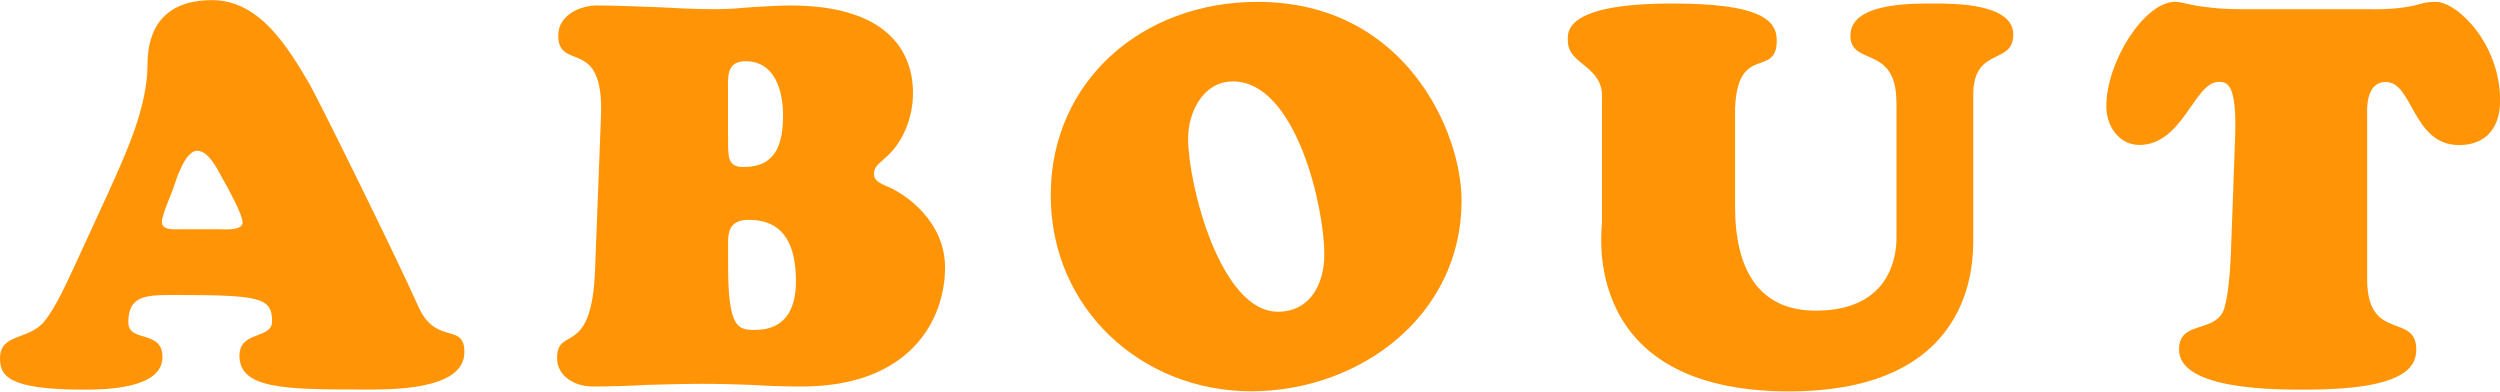
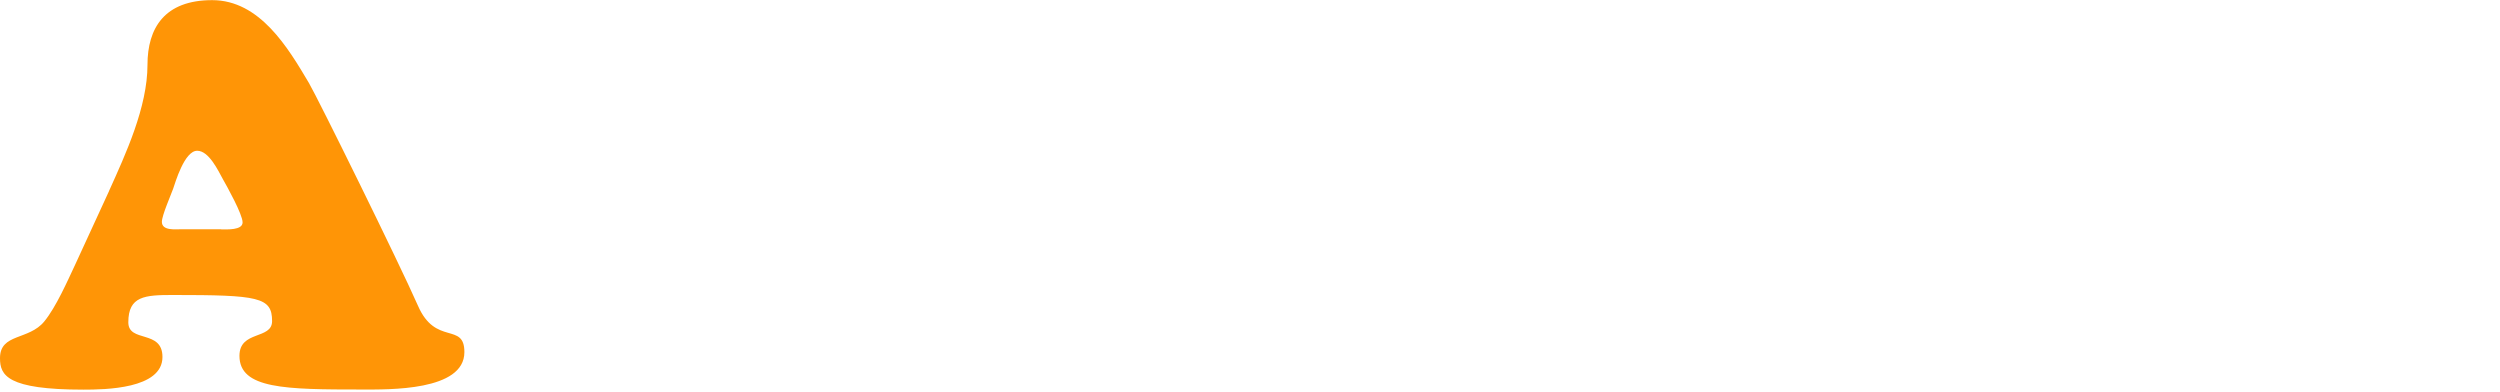
<svg xmlns="http://www.w3.org/2000/svg" id="_レイヤー_2" data-name="レイヤー 2" viewBox="0 0 215.28 33.68" width="215px">
  <defs>
    <style>
      .cls-1 {
        fill: #ff9506;
      }
    </style>
  </defs>
  <g id="_レイヤー_1-2" data-name="レイヤー 1">
    <g>
      <path class="cls-1" d="m9.39,16.42c1.43-3.17,3.31-7.22,3.31-10.86,0-3.17,1.47-5.57,5.57-5.57s6.53,4.09,8.33,7.13c.78,1.33,7.73,15.41,9.39,19.18,1.52,3.5,4,1.38,4,4,0,3.36-6.53,3.22-8.83,3.22-6.58,0-10.54-.05-10.54-2.9,0-2.21,2.81-1.38,2.81-2.99,0-2.07-1.15-2.25-8.56-2.25-2.39,0-3.82.09-3.82,2.35,0,1.79,2.94.6,2.94,2.99,0,2.76-4.97,2.81-6.81,2.81-6.58,0-7.18-1.24-7.18-2.71,0-2.16,2.48-1.52,3.82-3.17,1.01-1.24,1.98-3.45,2.67-4.92l2.9-6.3Zm9.66,3.31c.46,0,1.84.09,1.84-.6s-1.33-3.08-1.7-3.73c-.41-.74-1.2-2.44-2.21-2.44-1.1,0-1.89,2.76-2.07,3.27-.18.51-.97,2.3-.97,2.85,0,.78,1.15.64,1.66.64h3.45Z" />
-       <path class="cls-1" d="m76.09,13.71c-.41.37-.83.64-.83,1.24s.51.78.97,1.01c1.89.74,5.15,3.17,5.15,7.04,0,4.6-3.08,10.26-12.33,10.26-1.56,0-2.99-.05-4.37-.14-1.38-.05-2.76-.09-4.19-.09-1.56,0-3.17.05-4.74.09-1.56.09-3.13.14-4.74.14-1.43,0-3.04-.83-3.04-2.44,0-2.85,2.99.05,3.27-7.59l.51-13.25c.28-6.95-3.68-3.77-3.68-6.95,0-1.75,1.89-2.58,3.31-2.58,1.7,0,3.4.09,5.11.14,1.7.09,3.4.18,5.11.18,1.1,0,2.16-.09,3.22-.18,1.06-.05,2.16-.14,3.22-.14,8.42,0,10.58,4,10.58,7.54,0,2.12-.87,4.37-2.53,5.7Zm-13.39-2.02c0,1.79-.09,2.67,1.33,2.67,2.76,0,3.4-1.93,3.4-4.46,0-2.07-.69-4.65-3.22-4.65-1.7,0-1.52,1.38-1.52,2.71v3.73Zm0,11.23c0,5.34.87,5.47,2.3,5.47,2.62,0,3.54-1.79,3.54-4.19,0-2.81-.83-5.29-4.05-5.29-1.43,0-1.75.74-1.79,1.7v2.3Z" />
-       <path class="cls-1" d="m90.48,16.79C90.48,7.04,98.26.14,108.29.14c12.7,0,17.57,11.18,17.57,17.11,0,9.89-8.74,16.42-18.13,16.42s-17.25-7.08-17.25-16.88Zm15.69-9.8c-2.58,0-3.86,2.67-3.86,4.92,0,3.91,2.76,14.91,7.73,14.91,2.81,0,4-2.44,4-4.92,0-4.19-2.48-14.91-7.87-14.91Z" />
-       <path class="cls-1" d="m163.3,8.74c0-4.92-3.96-3.04-3.96-5.7,0-2.85,5.34-2.76,7.22-2.76,1.75,0,6.81,0,6.81,2.67s-3.45,1.01-3.45,5.2v12.42c0,2.07.05,13.11-15.87,13.11-18.13,0-16.1-13.99-16.1-14.54v-10.63c.18-2.9-2.94-2.9-2.94-5.01,0-.64-.51-3.22,8.97-3.22,7.5,0,9.02,1.38,9.02,3.17,0,3.31-3.36.23-3.59,5.84v8.47c0,5.47,2.07,8.97,6.95,8.97,7.27,0,6.95-6.03,6.95-6.53v-11.46Z" />
-       <path class="cls-1" d="m204.29.78c1.98,0,2.9-.18,3.59-.32.64-.18,1.01-.32,1.89-.32,1.79,0,5.52,3.54,5.52,8.51,0,2.3-1.2,3.82-3.54,3.82-4,0-3.96-5.43-6.3-5.43-1.79,0-1.61,2.48-1.61,2.85v14.12c0,5.47,4.23,2.85,4.23,6.07,0,1.43-.87,3.45-9.48,3.45-2.35,0-10.95.09-10.95-3.45,0-2.44,2.85-1.47,3.77-3.22.46-.97.64-3.73.69-4.88l.37-10.17c.18-4.83-.78-4.78-1.43-4.78-2.07,0-3.08,5.43-6.81,5.43-1.79,0-2.85-1.66-2.85-3.31,0-3.91,3.31-9.02,5.93-9.02.32,0,.83.14,1.7.32.87.14,2.12.32,3.96.32h11.32Z" />
    </g>
  </g>
</svg>